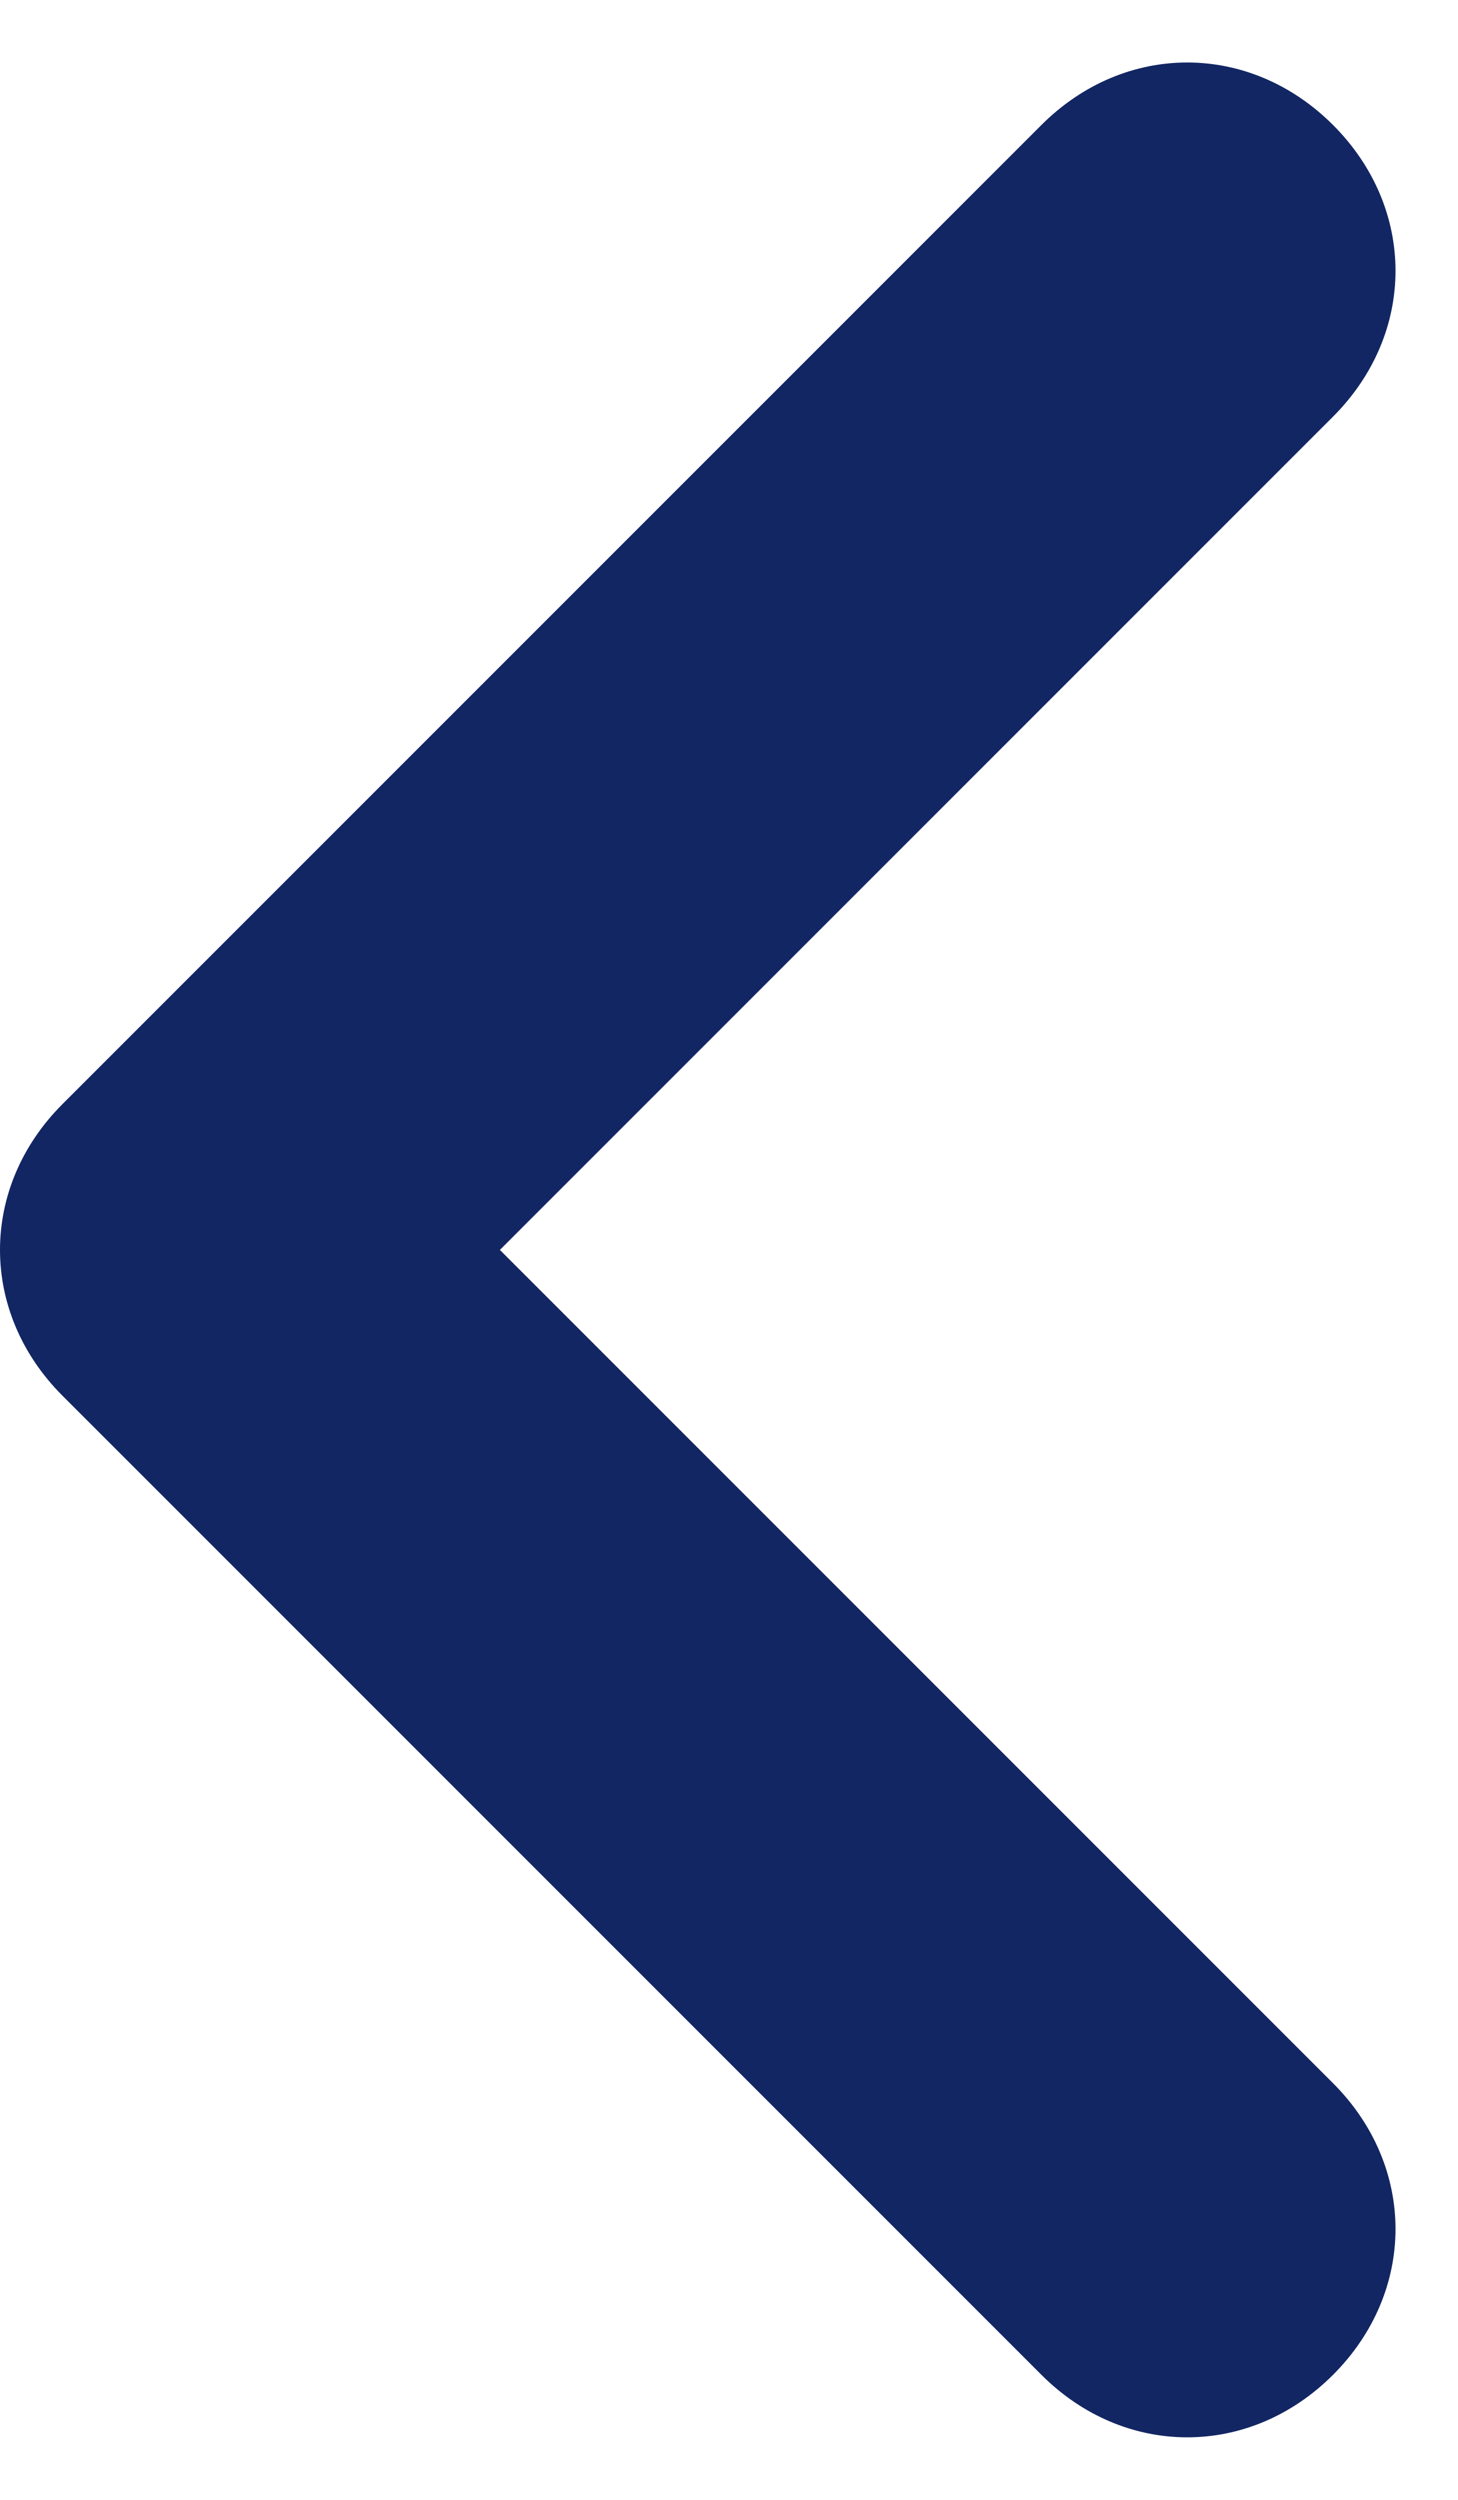
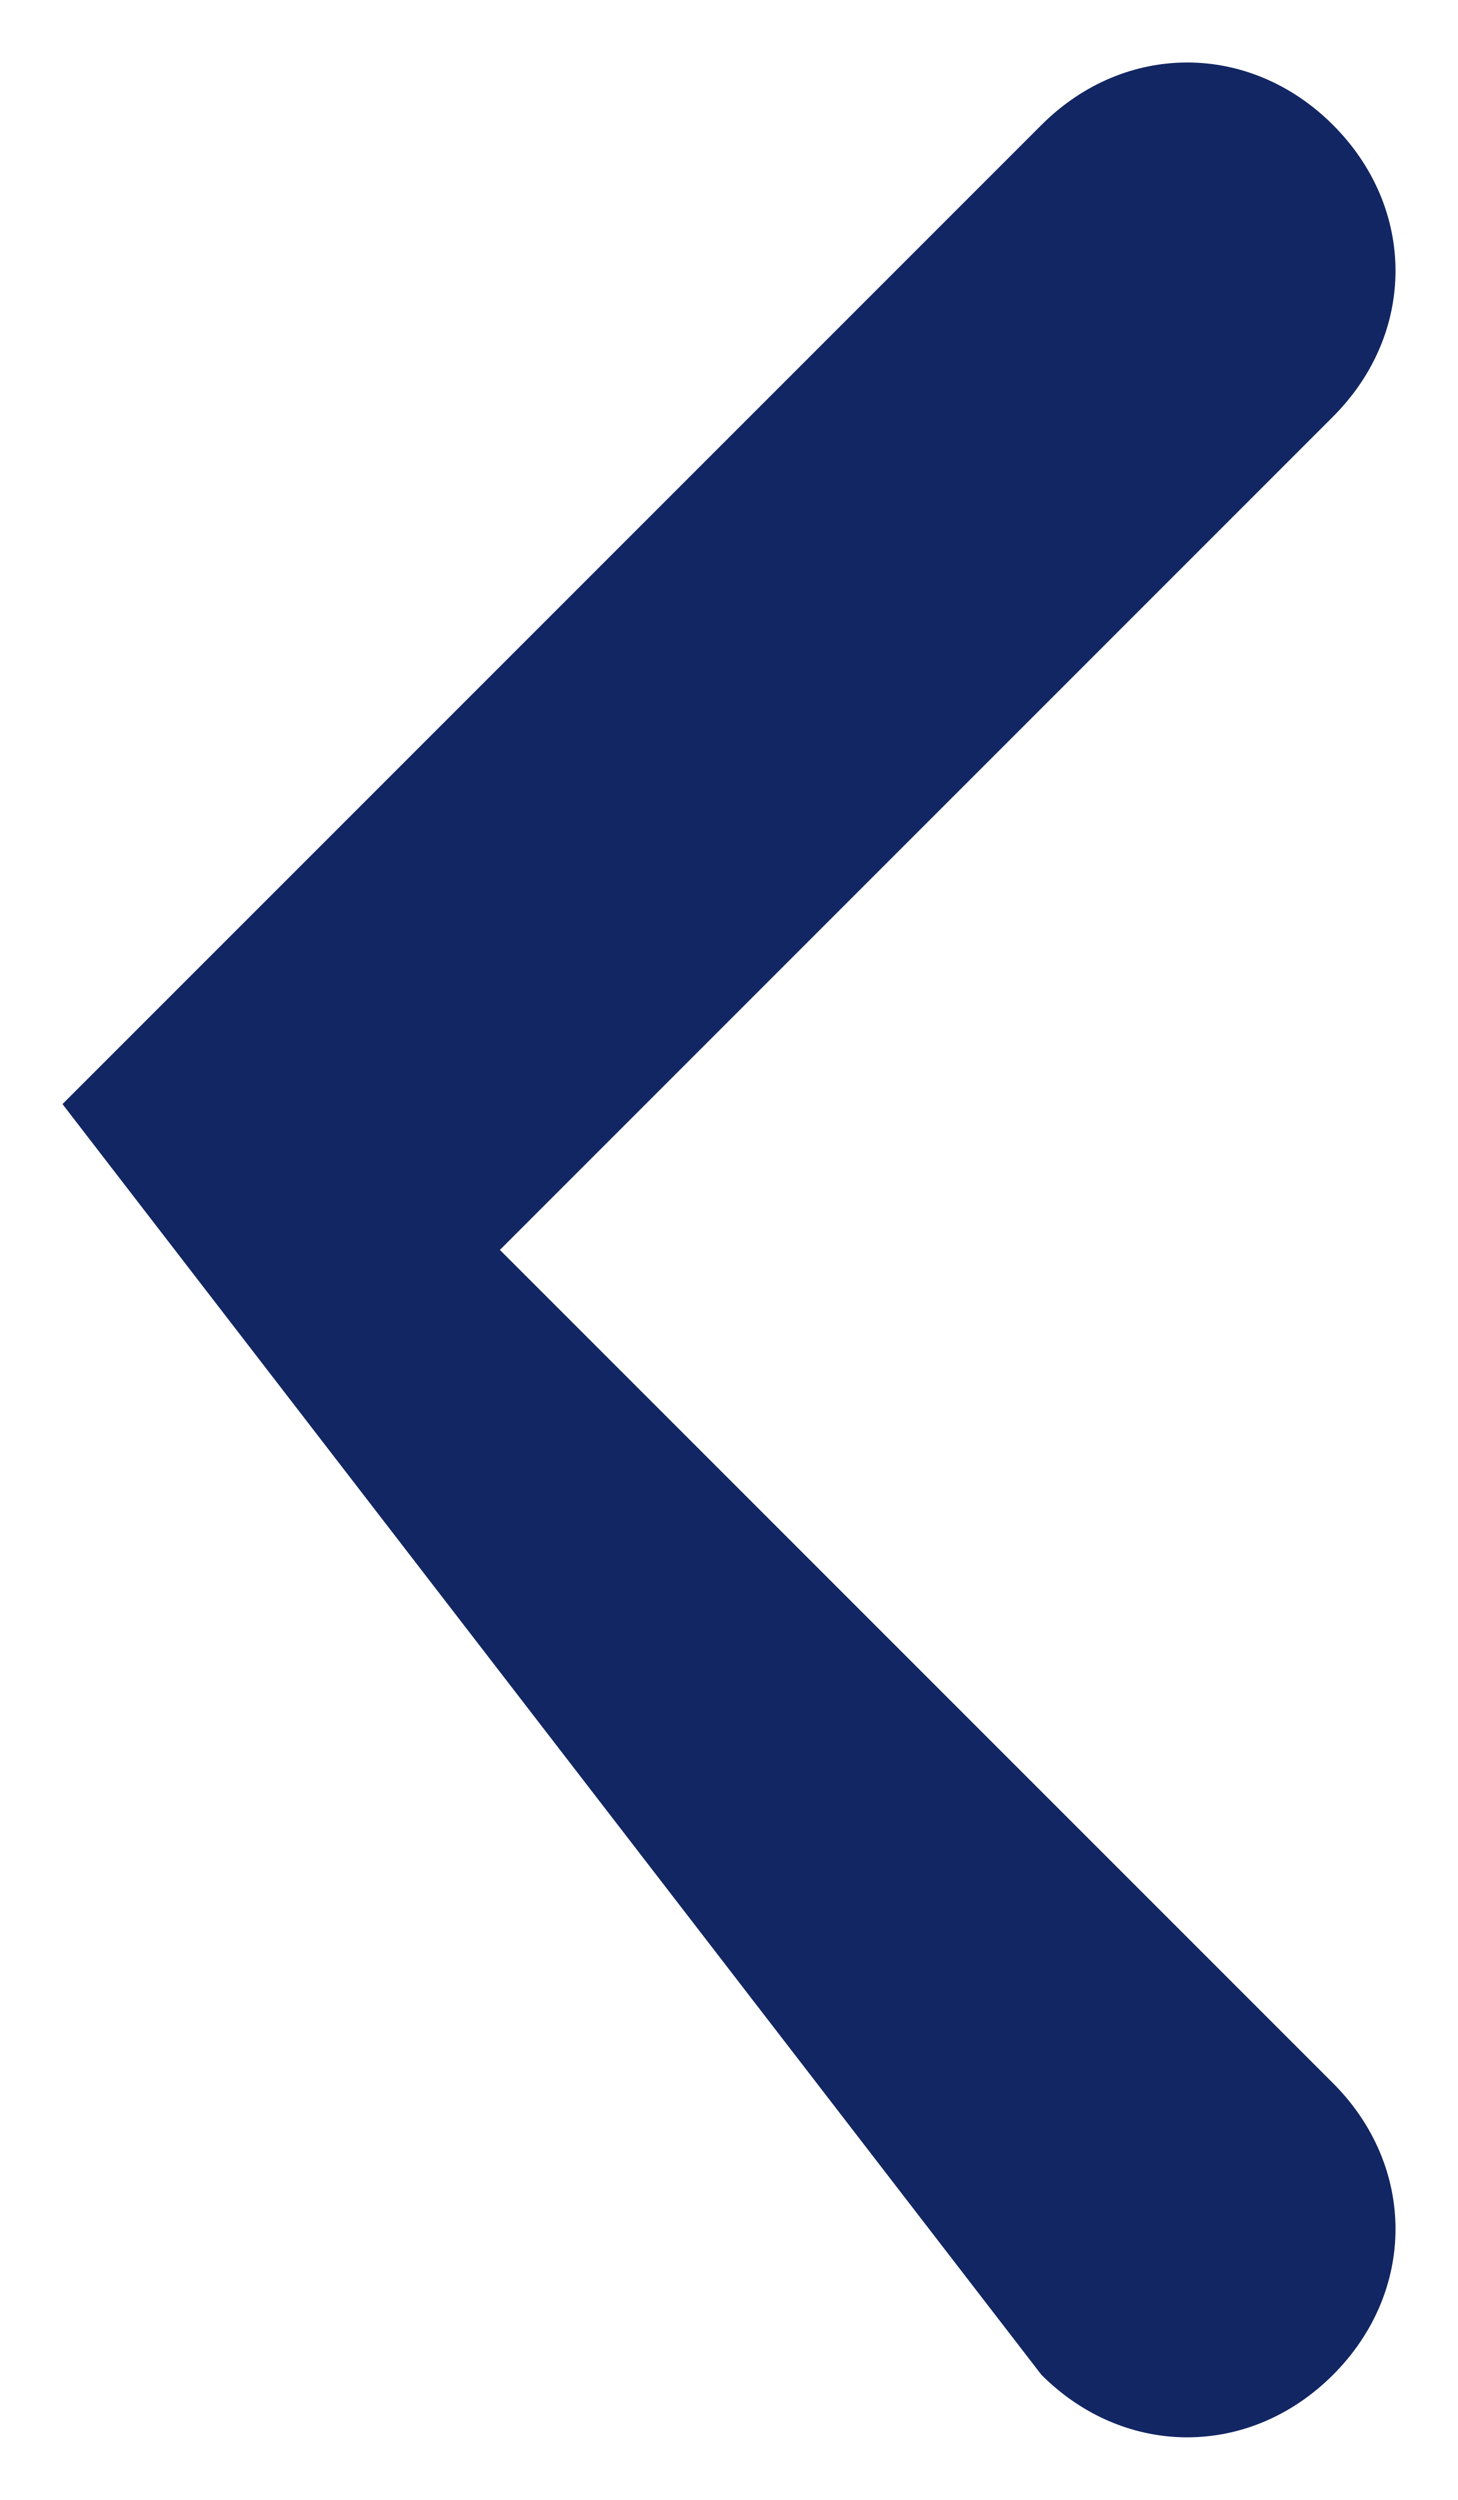
<svg xmlns="http://www.w3.org/2000/svg" version="1.1" id="Layer_1" x="0px" y="0px" width="7px" height="12px" viewBox="0 0 7 12" style="enable-background:new 0 0 7 12;" xml:space="preserve">
  <style type="text/css">
	.st0{fill-rule:evenodd;clip-rule:evenodd;fill:#122663;}
</style>
-   <path class="st0" d="M6.4,11.4c0.4-0.4,0.4-1,0-1.4l-4-4l4-4c0.4-0.4,0.4-1,0-1.4C6,0.2,5.4,0.2,5,0.6L0.3,5.3c-0.4,0.4-0.4,1,0,1.4  L5,11.4C5.4,11.8,6,11.8,6.4,11.4z" />
+   <path class="st0" d="M6.4,11.4c0.4-0.4,0.4-1,0-1.4l-4-4l4-4c0.4-0.4,0.4-1,0-1.4C6,0.2,5.4,0.2,5,0.6L0.3,5.3L5,11.4C5.4,11.8,6,11.8,6.4,11.4z" />
</svg>